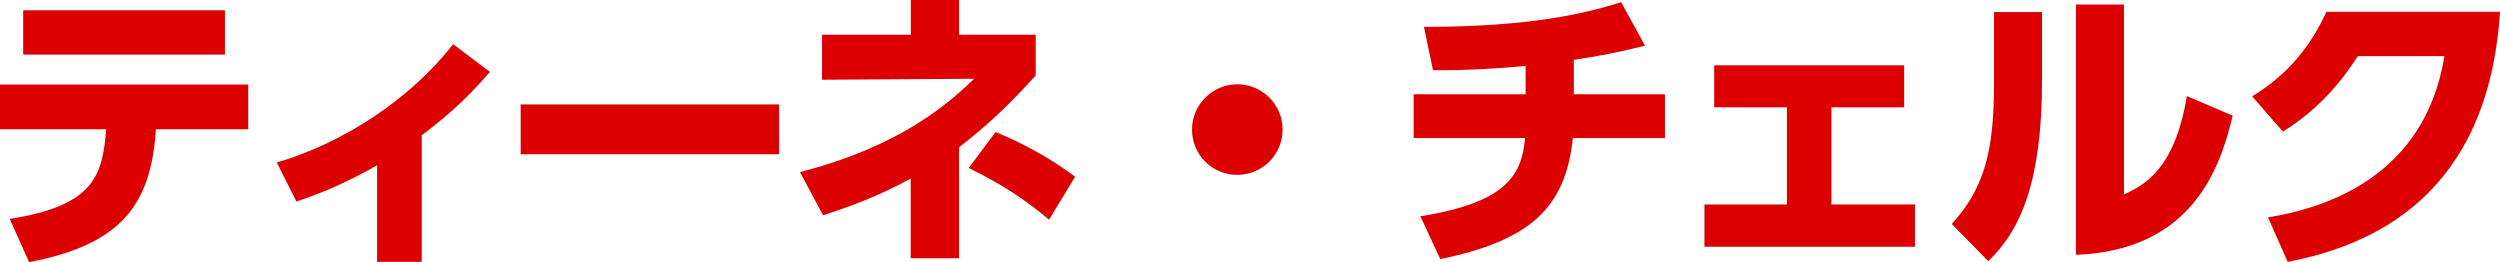
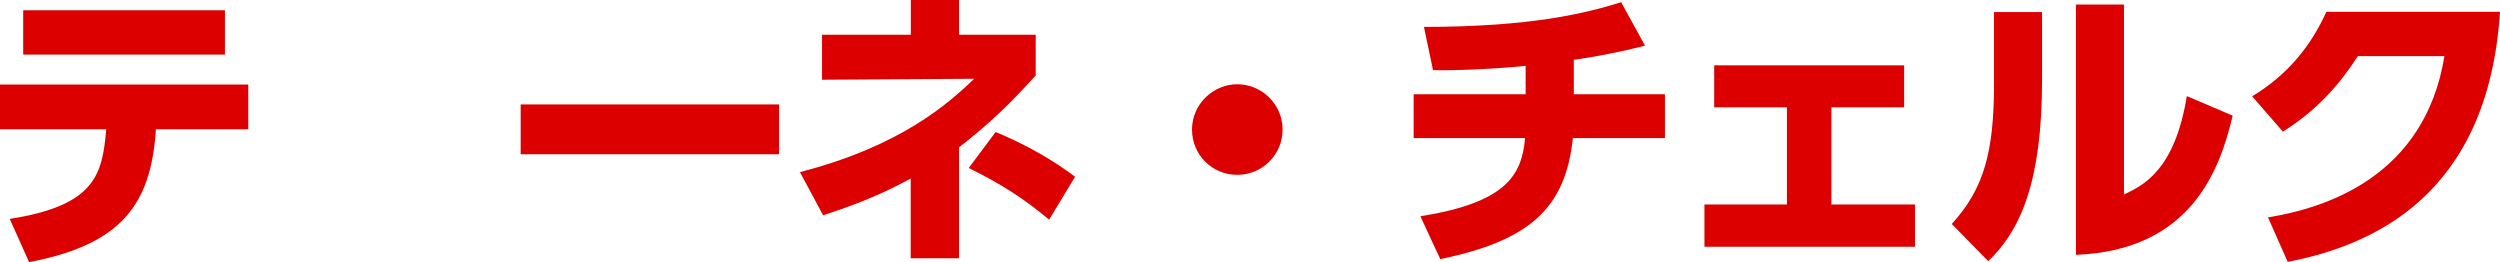
<svg xmlns="http://www.w3.org/2000/svg" id="_レイヤー_2" data-name="レイヤー_2" viewBox="0 0 182.17 19.1">
  <defs>
    <style>
      .cls-1 {
        fill: #dc0000;
      }
    </style>
  </defs>
  <g id="_x5F_layout">
    <g>
      <path class="cls-1" d="M.7,15.95c6.29-.97,6.76-3.28,7.04-6.53H0v-3.26h18.09v3.26h-6.73c-.35,5.54-2.57,8.41-9.24,9.68l-1.41-3.15ZM16.39.75v3.23H1.69V.75h14.7Z" />
-       <path class="cls-1" d="M30.74,19.08h-3.26v-7.04c-1.89,1.08-3.85,1.98-5.88,2.64l-1.43-2.84c4.73-1.39,9.62-4.49,12.85-8.62l2.68,2.02c-1.85,2.16-3.52,3.52-4.97,4.62v9.22Z" />
      <path class="cls-1" d="M56.77,7.61v3.63h-18.83v-3.63h18.83Z" />
      <path class="cls-1" d="M66.36,0h3.52v2.53h5.59v2.97c-2.02,2.22-3.39,3.52-5.59,5.24v8.08h-3.52v-5.81c-2.53,1.39-4.73,2.13-6.38,2.68l-1.69-3.15c7.42-1.91,10.85-5.04,12.7-6.8l-11.09.07v-3.28h6.47V0ZM76.44,16c-1.85-1.54-3.41-2.55-5.85-3.76l1.96-2.62c2.35.97,4.29,2.13,5.79,3.26l-1.89,3.12Z" />
      <path class="cls-1" d="M93.46,9.44c0,1.8-1.45,3.3-3.3,3.3s-3.3-1.47-3.3-3.3,1.52-3.3,3.3-3.3,3.3,1.45,3.3,3.3Z" />
      <path class="cls-1" d="M114.67,6.87h6.65v3.19h-6.71c-.53,5.13-3.17,7.48-9.66,8.82l-1.45-3.12c6.18-.99,7.39-2.93,7.63-5.7h-8.12v-3.19h8.16v-2.07c-1.96.2-4.82.35-6.75.31l-.66-3.15c7.79,0,11.79-.99,14.37-1.8l1.74,3.17c-1.76.44-3.48.79-5.19,1.03v2.51Z" />
      <path class="cls-1" d="M133.45,14.9h6.09v3.08h-15.34v-3.08h6.01v-7.08h-5.3v-3.06h13.84v3.06h-5.3v7.08Z" />
      <path class="cls-1" d="M148.8,5.81c0,7.44-1.56,10.96-3.92,13.22l-2.66-2.71c2.35-2.57,3.08-5.26,3.08-10.21V.88h3.5v4.93ZM154.77,14.17c1.41-.66,3.7-1.76,4.58-7.17l3.34,1.43c-.92,3.89-2.99,9.81-11.42,10.14V.33h3.5v13.84Z" />
      <path class="cls-1" d="M165.27,15.84c4.18-.68,11.42-2.95,12.85-11.75h-6.31c-1.25,1.94-2.88,3.89-5.46,5.5l-2.24-2.57c2.71-1.65,4.31-3.76,5.41-6.16h12.65c-.86,13.31-9.18,17.01-15.47,18.22l-1.43-3.23Z" />
    </g>
  </g>
</svg>